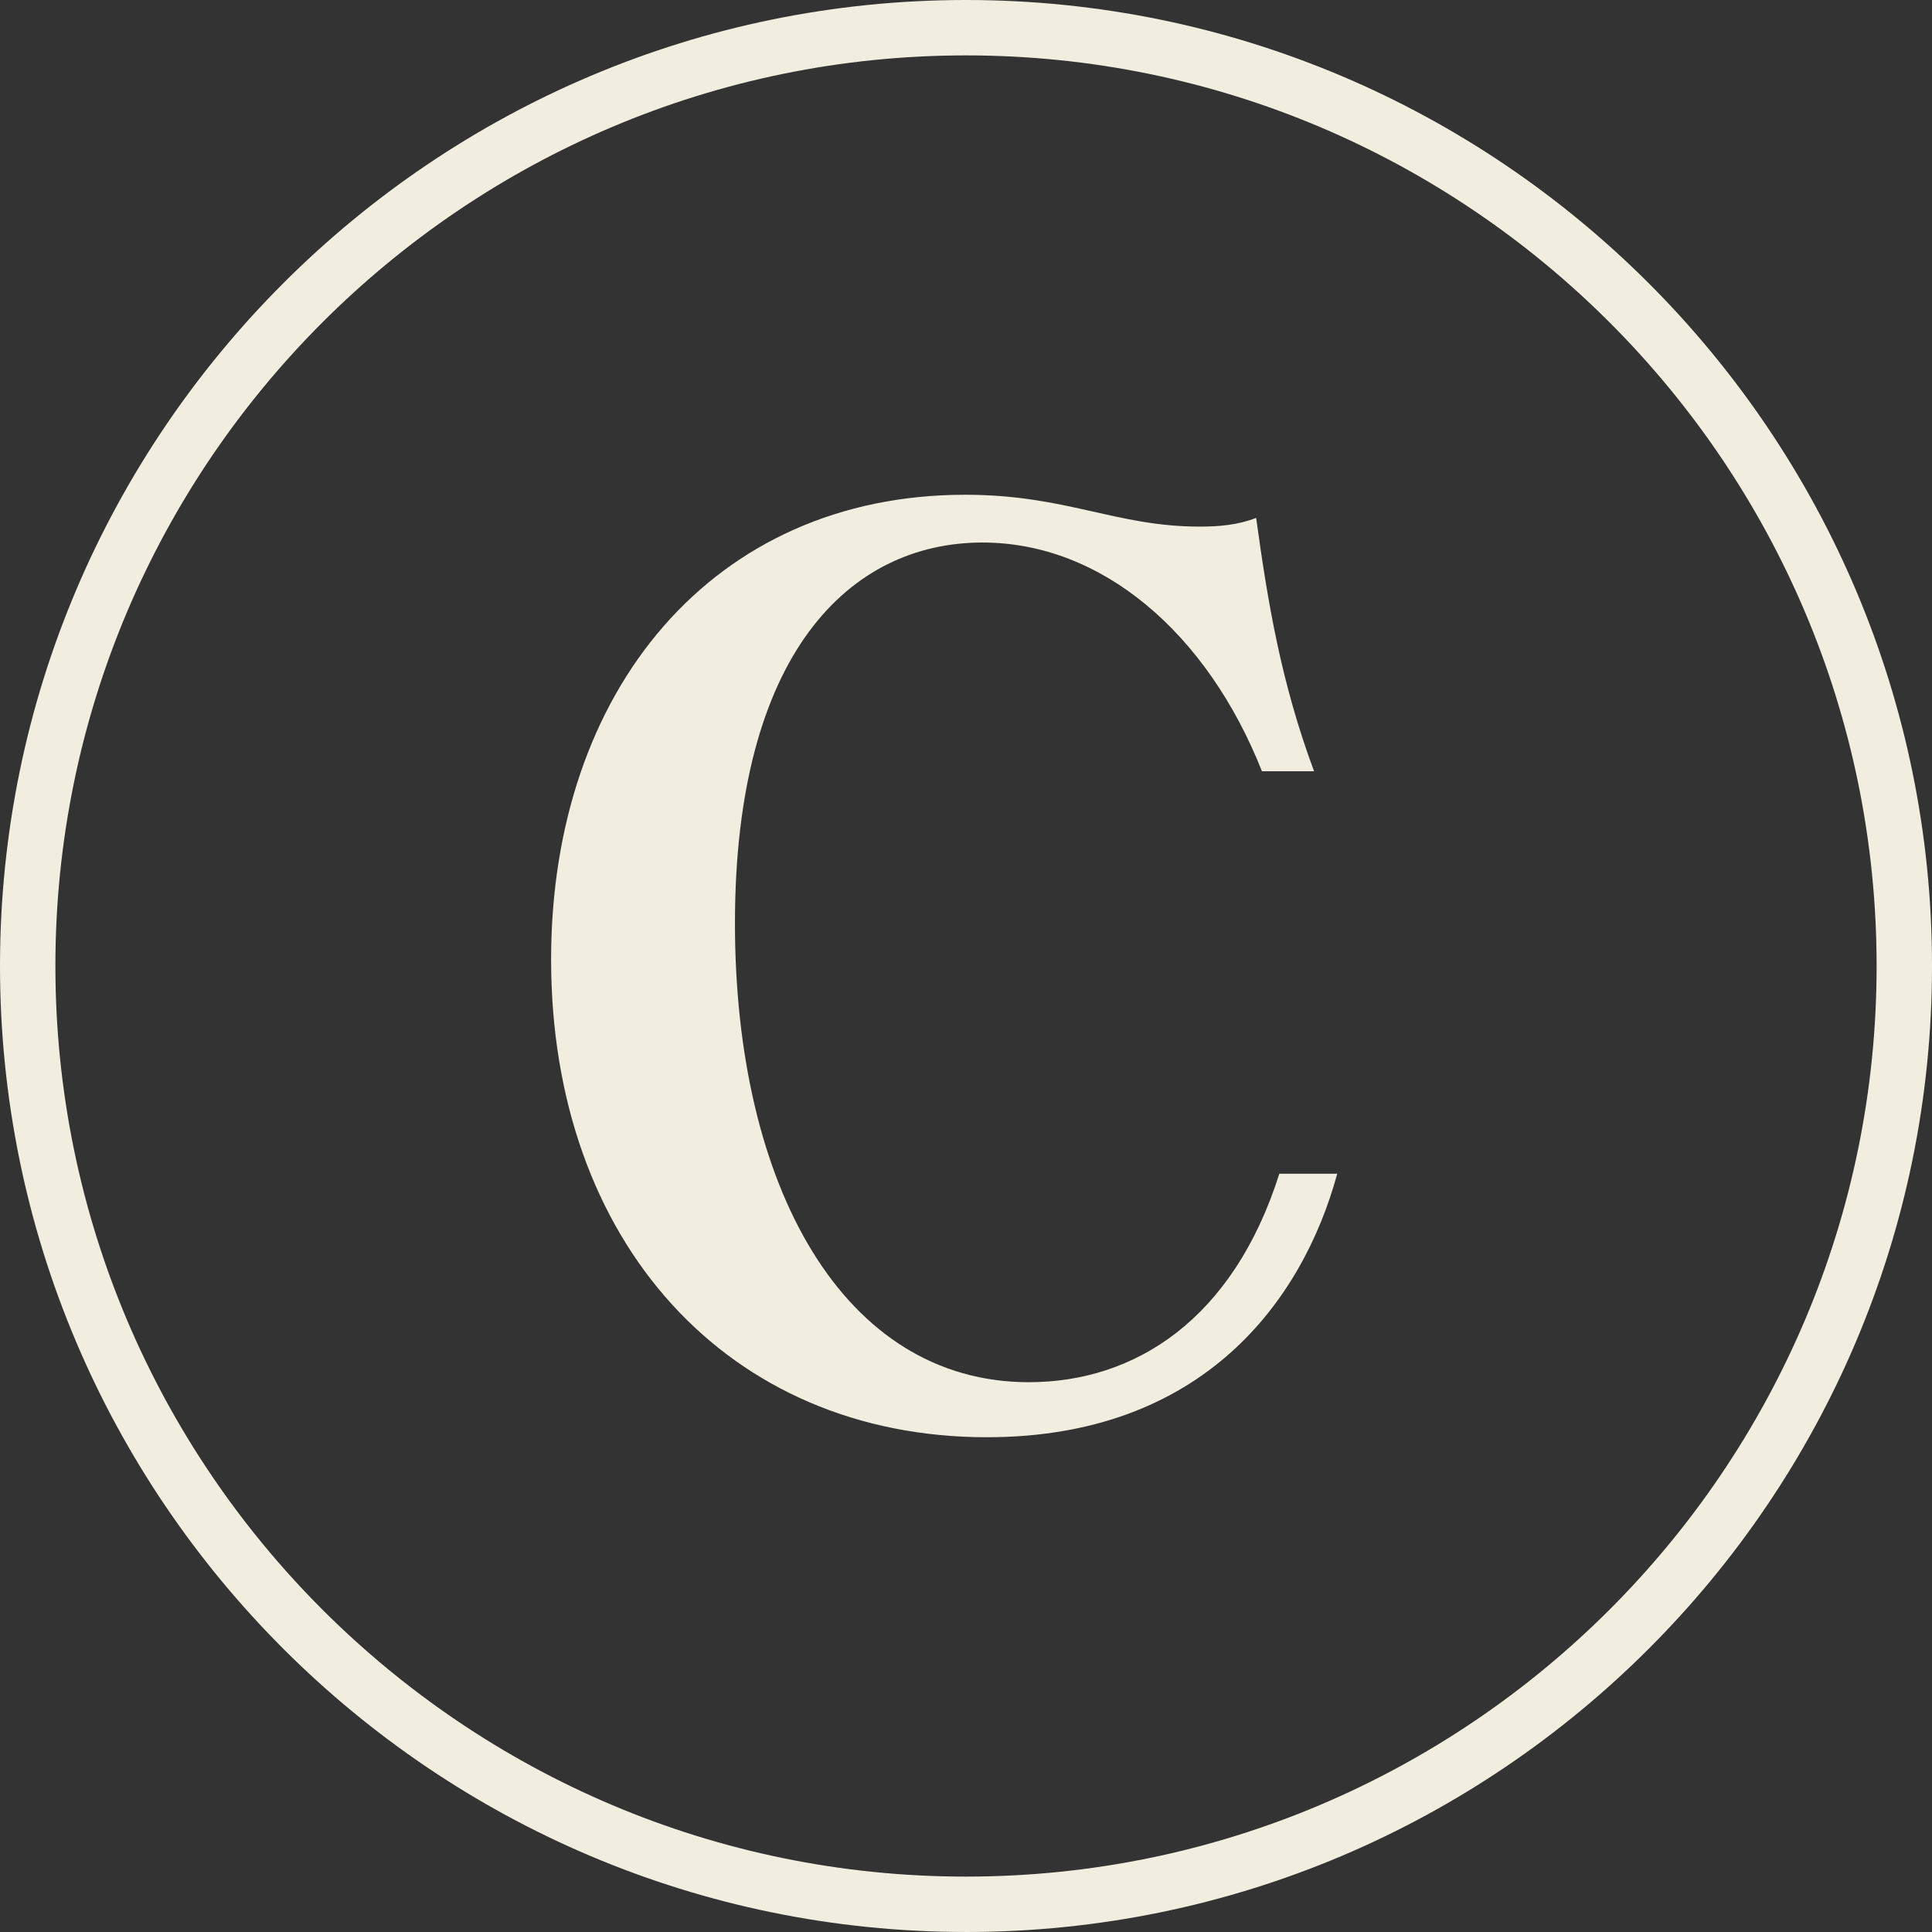
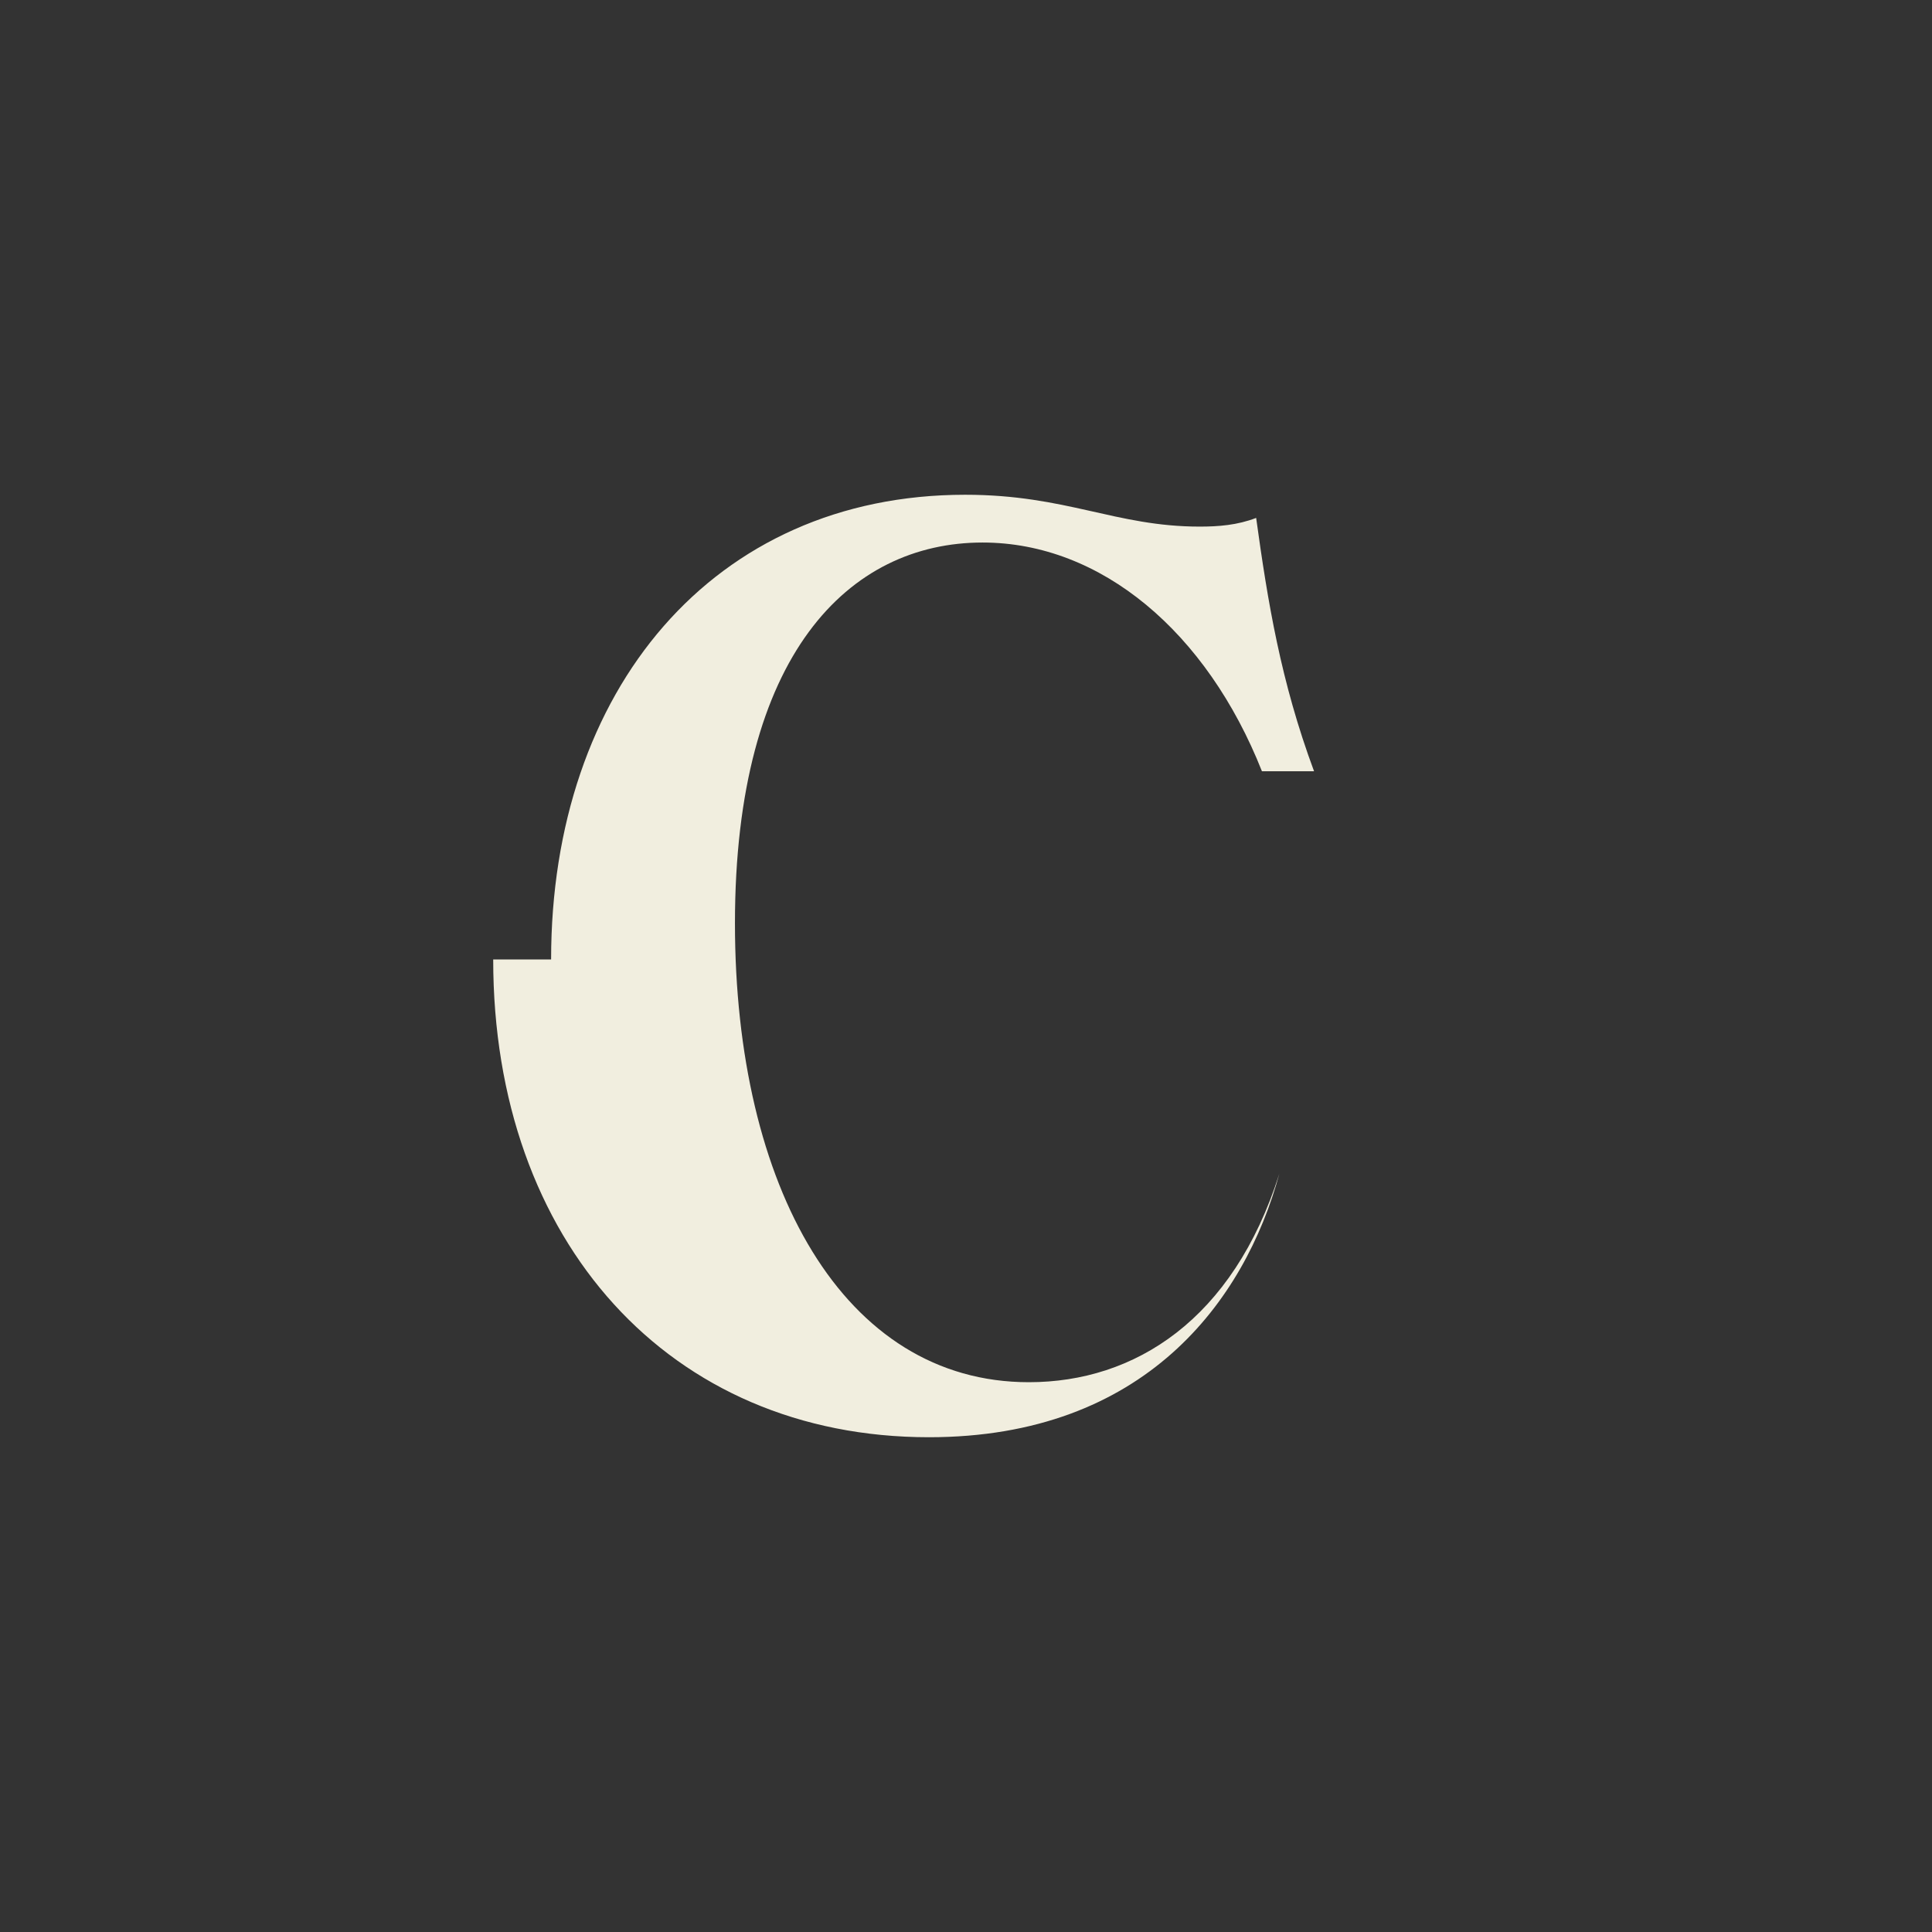
<svg xmlns="http://www.w3.org/2000/svg" id="Ebene_1" viewBox="0 0 130.789 130.788">
  <rect x="0" y="0" width="130.789" height="130.788" fill="#333333" stroke="none" />
  <defs>
    <style>.cls-1{fill:#f1eedf;}</style>
  </defs>
-   <path class="cls-1" d="M65.395,130.788C29.336,130.788,0,101.453,0,65.395S29.336,0,65.395,0s65.395,29.336,65.395,65.395-29.336,65.394-65.395,65.394ZM65.395,3.75C31.403,3.75,3.75,31.403,3.75,65.395s27.653,61.644,61.645,61.644,61.645-27.653,61.645-61.644S99.386,3.75,65.395,3.75Z" />
-   <path class="cls-1" d="M37.308,64.953c0-18.229,10.977-31.46,28.03-31.46,6.86,0,10.192,2.156,15.877,2.156,1.274,0,2.548-.098,3.822-.588.784,5.685,1.666,11.074,3.92,17.151h-3.528c-3.724-9.409-10.879-15.485-18.916-15.485-9.017,0-16.759,7.547-16.759,25.775,0,17.838,7.351,31.068,19.896,31.068,7.155,0,13.819-4.214,16.956-14.112h3.92c-2.352,8.624-9.114,17.837-23.718,17.837-17.543,0-29.5-13.23-29.5-32.343Z" />
+   <path class="cls-1" d="M37.308,64.953c0-18.229,10.977-31.46,28.03-31.46,6.86,0,10.192,2.156,15.877,2.156,1.274,0,2.548-.098,3.822-.588.784,5.685,1.666,11.074,3.92,17.151h-3.528c-3.724-9.409-10.879-15.485-18.916-15.485-9.017,0-16.759,7.547-16.759,25.775,0,17.838,7.351,31.068,19.896,31.068,7.155,0,13.819-4.214,16.956-14.112c-2.352,8.624-9.114,17.837-23.718,17.837-17.543,0-29.5-13.23-29.5-32.343Z" />
</svg>